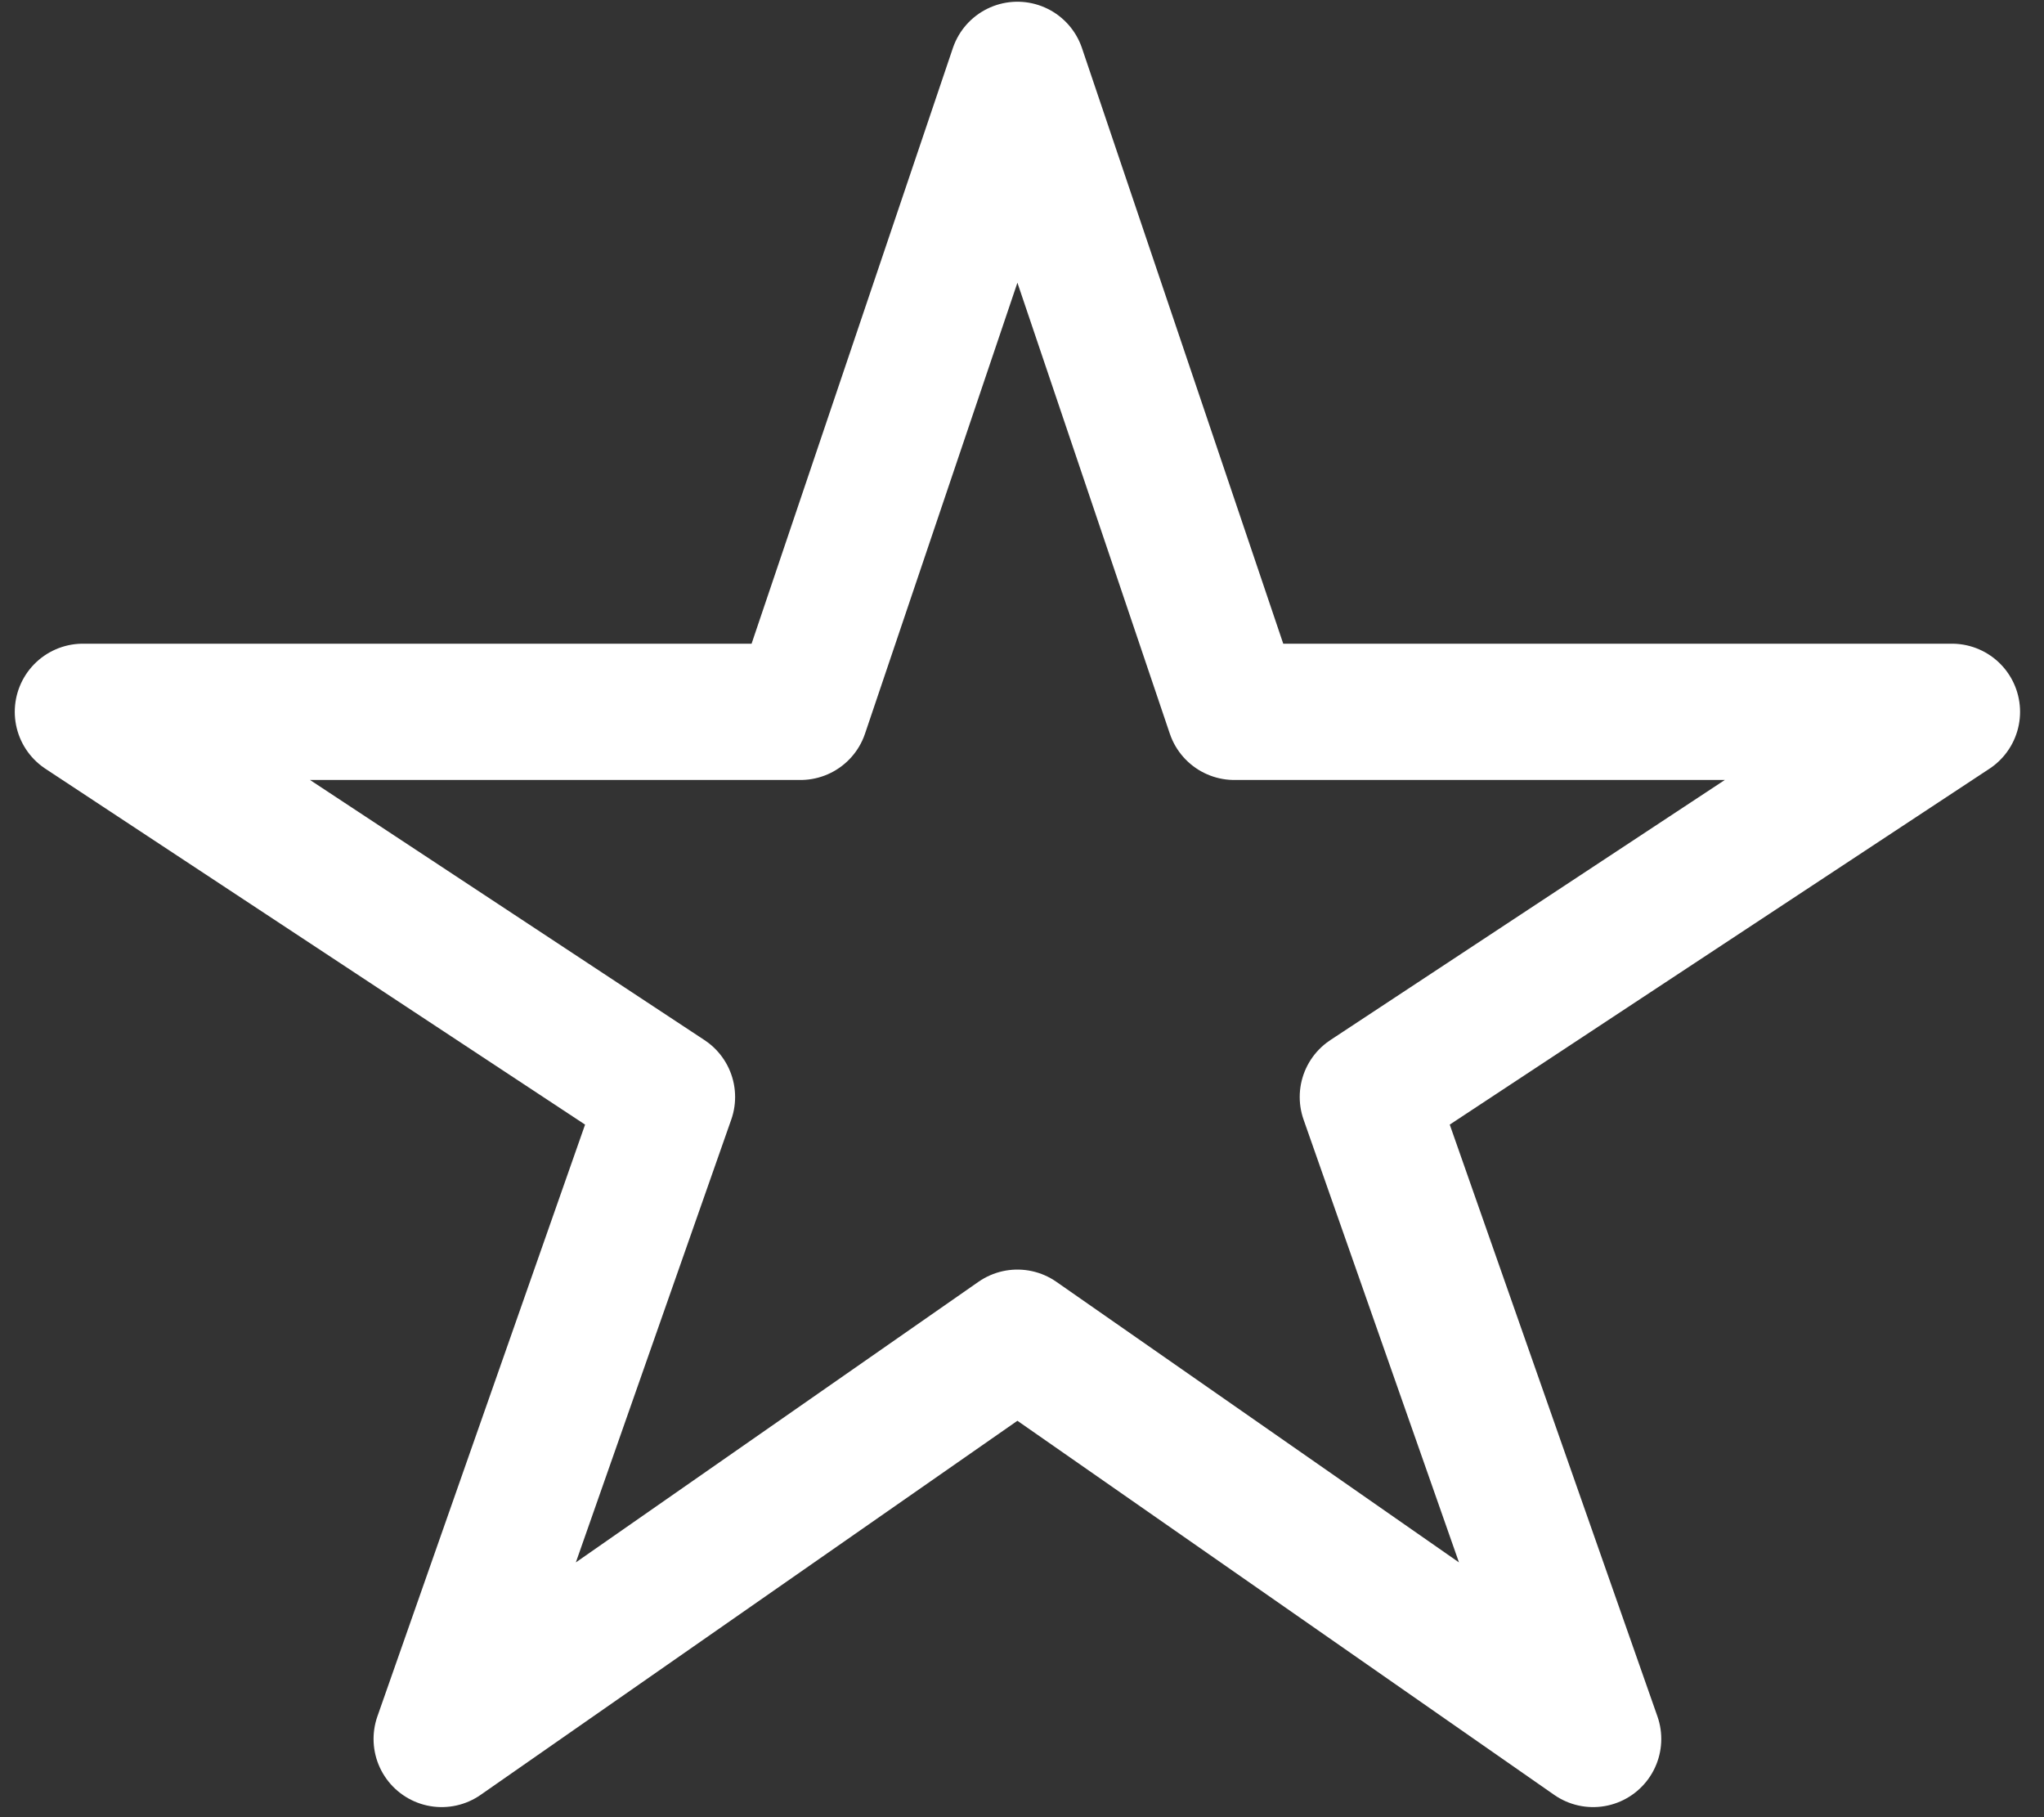
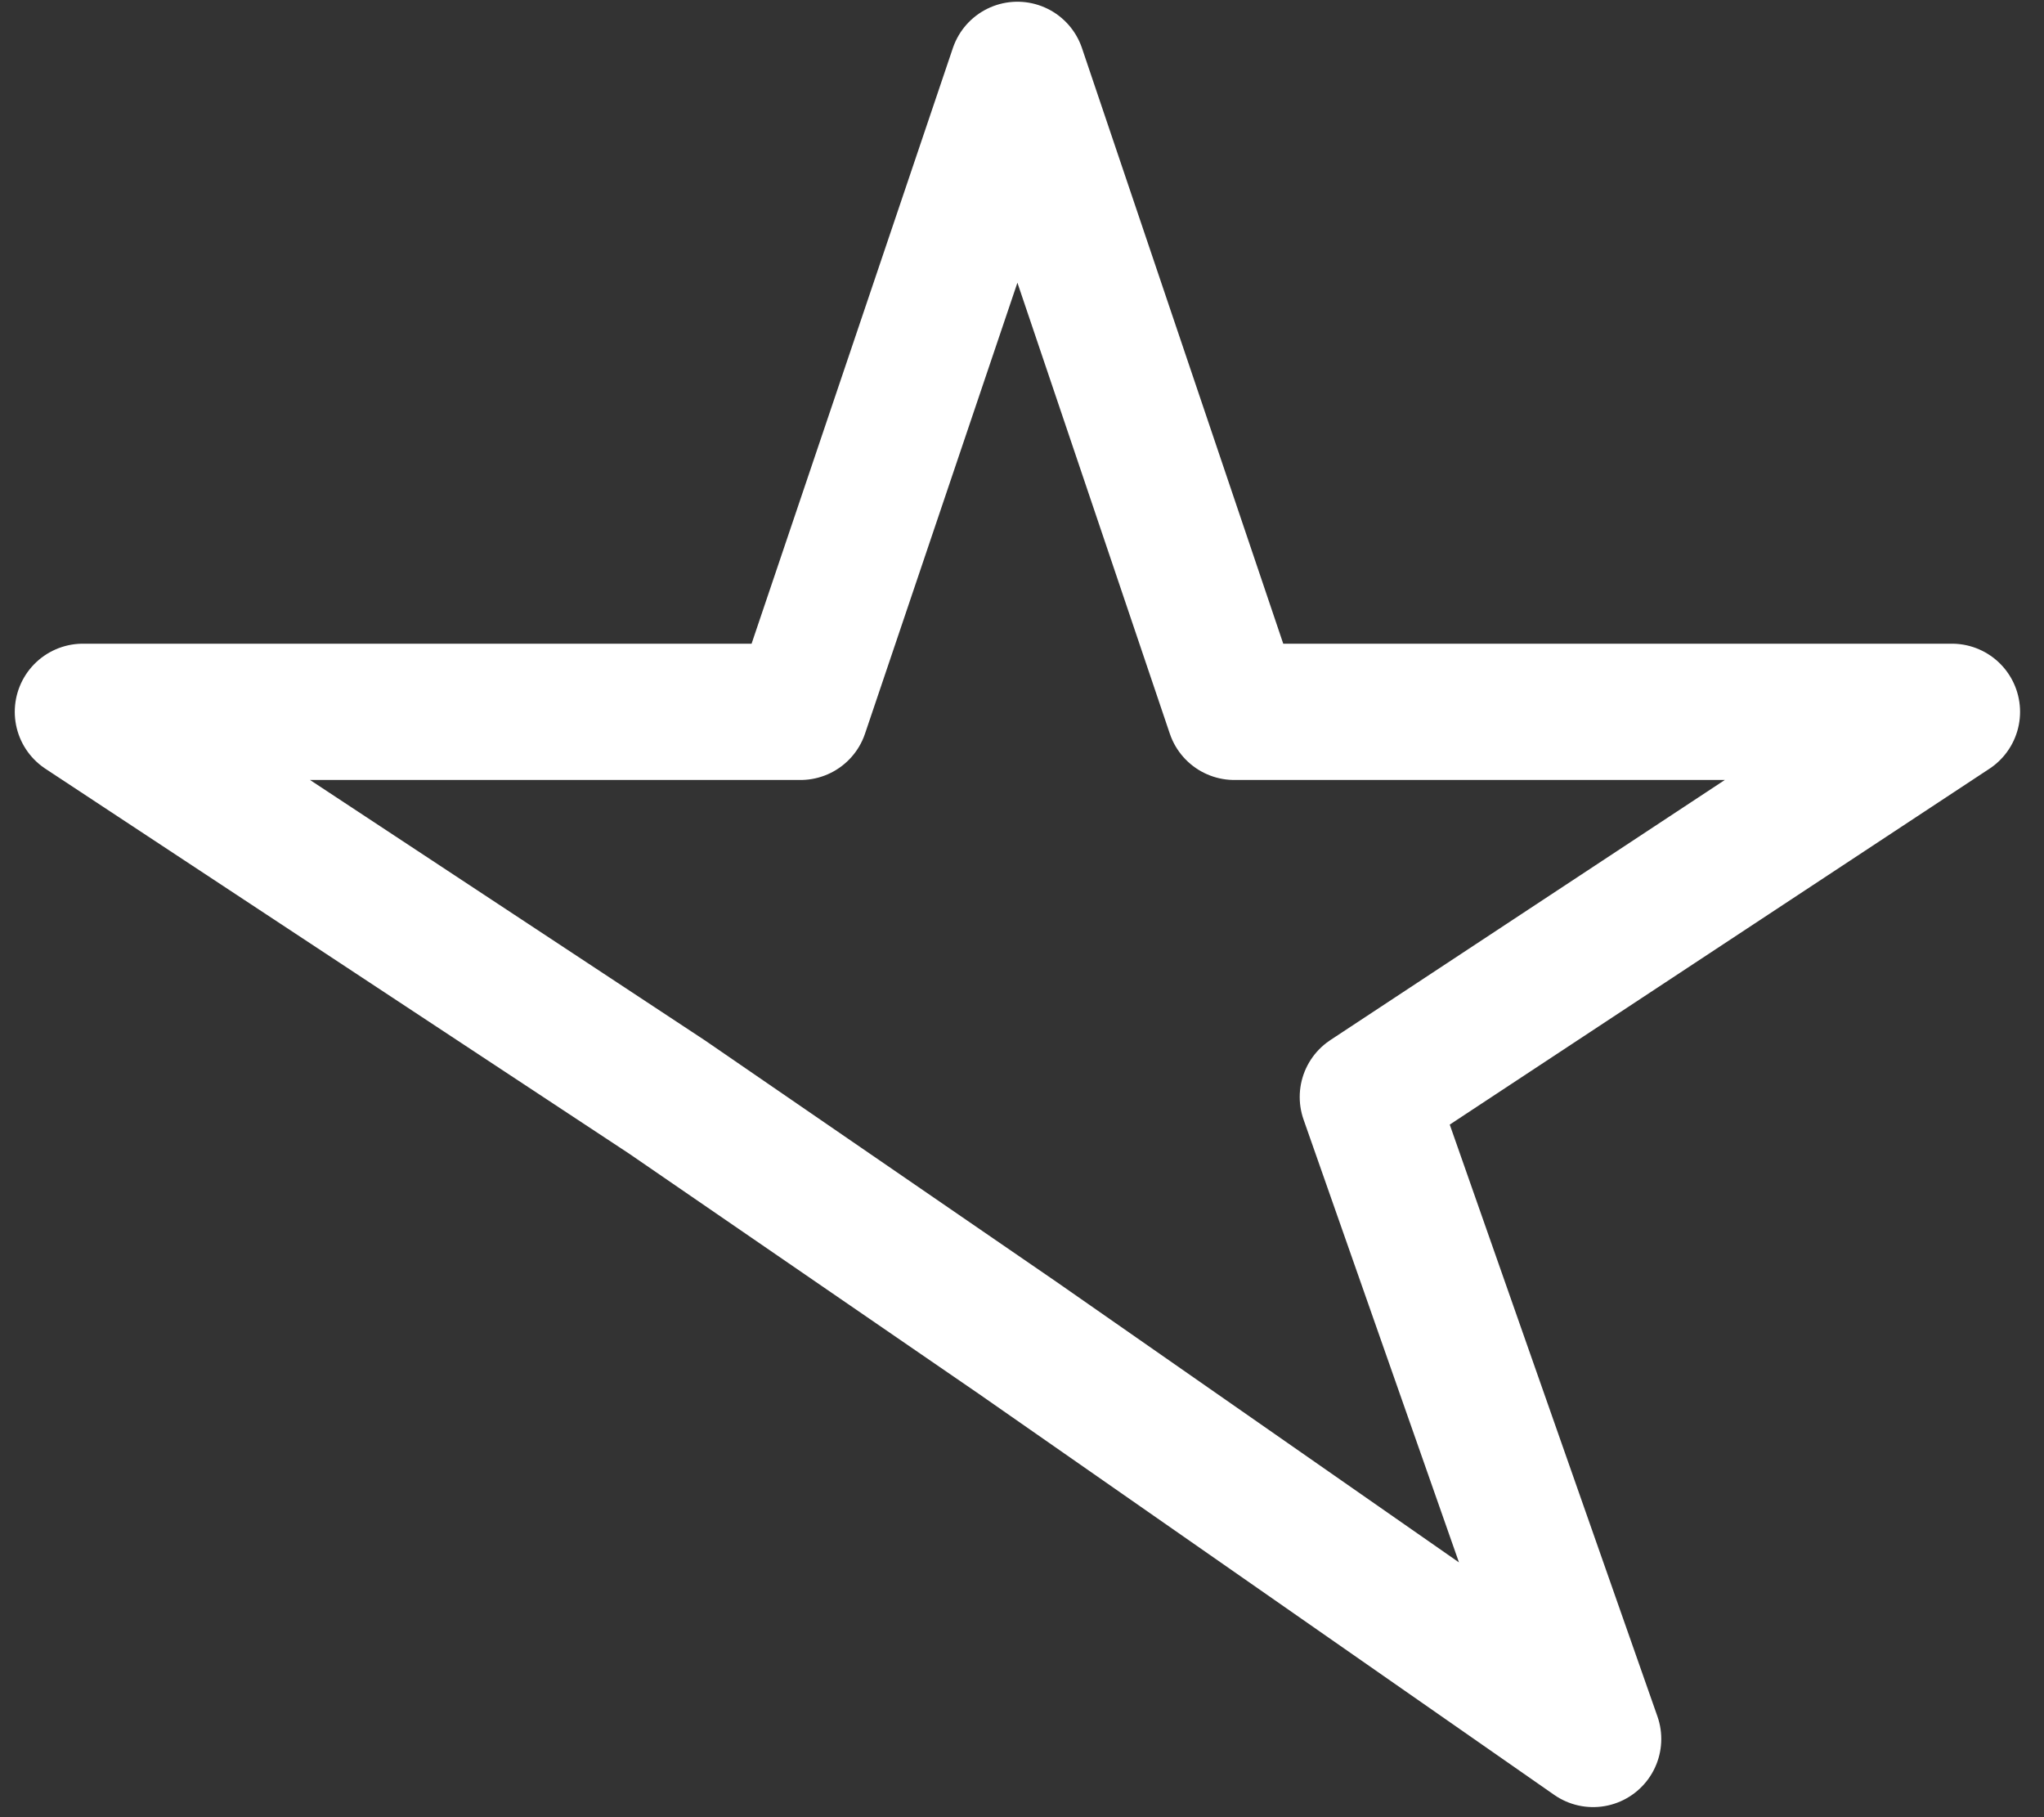
<svg xmlns="http://www.w3.org/2000/svg" width="45" height="40" viewBox="0 0 45 40" fill="none">
  <rect x="0" y="0" width="45" height="40" fill="#333333" stroke="none" />
-   <path d="M42.973 15.669H27.175L22.399 1.538L17.623 15.669H1.825L14.684 24.147L9.724 38.278L22.399 29.446L35.074 38.278L30.114 24.147L42.973 15.669Z" stroke="white" stroke-width="3" stroke-linejoin="round" />
+   <path d="M42.973 15.669H27.175L22.399 1.538L17.623 15.669H1.825L14.684 24.147L22.399 29.446L35.074 38.278L30.114 24.147L42.973 15.669Z" stroke="white" stroke-width="3" stroke-linejoin="round" />
</svg>